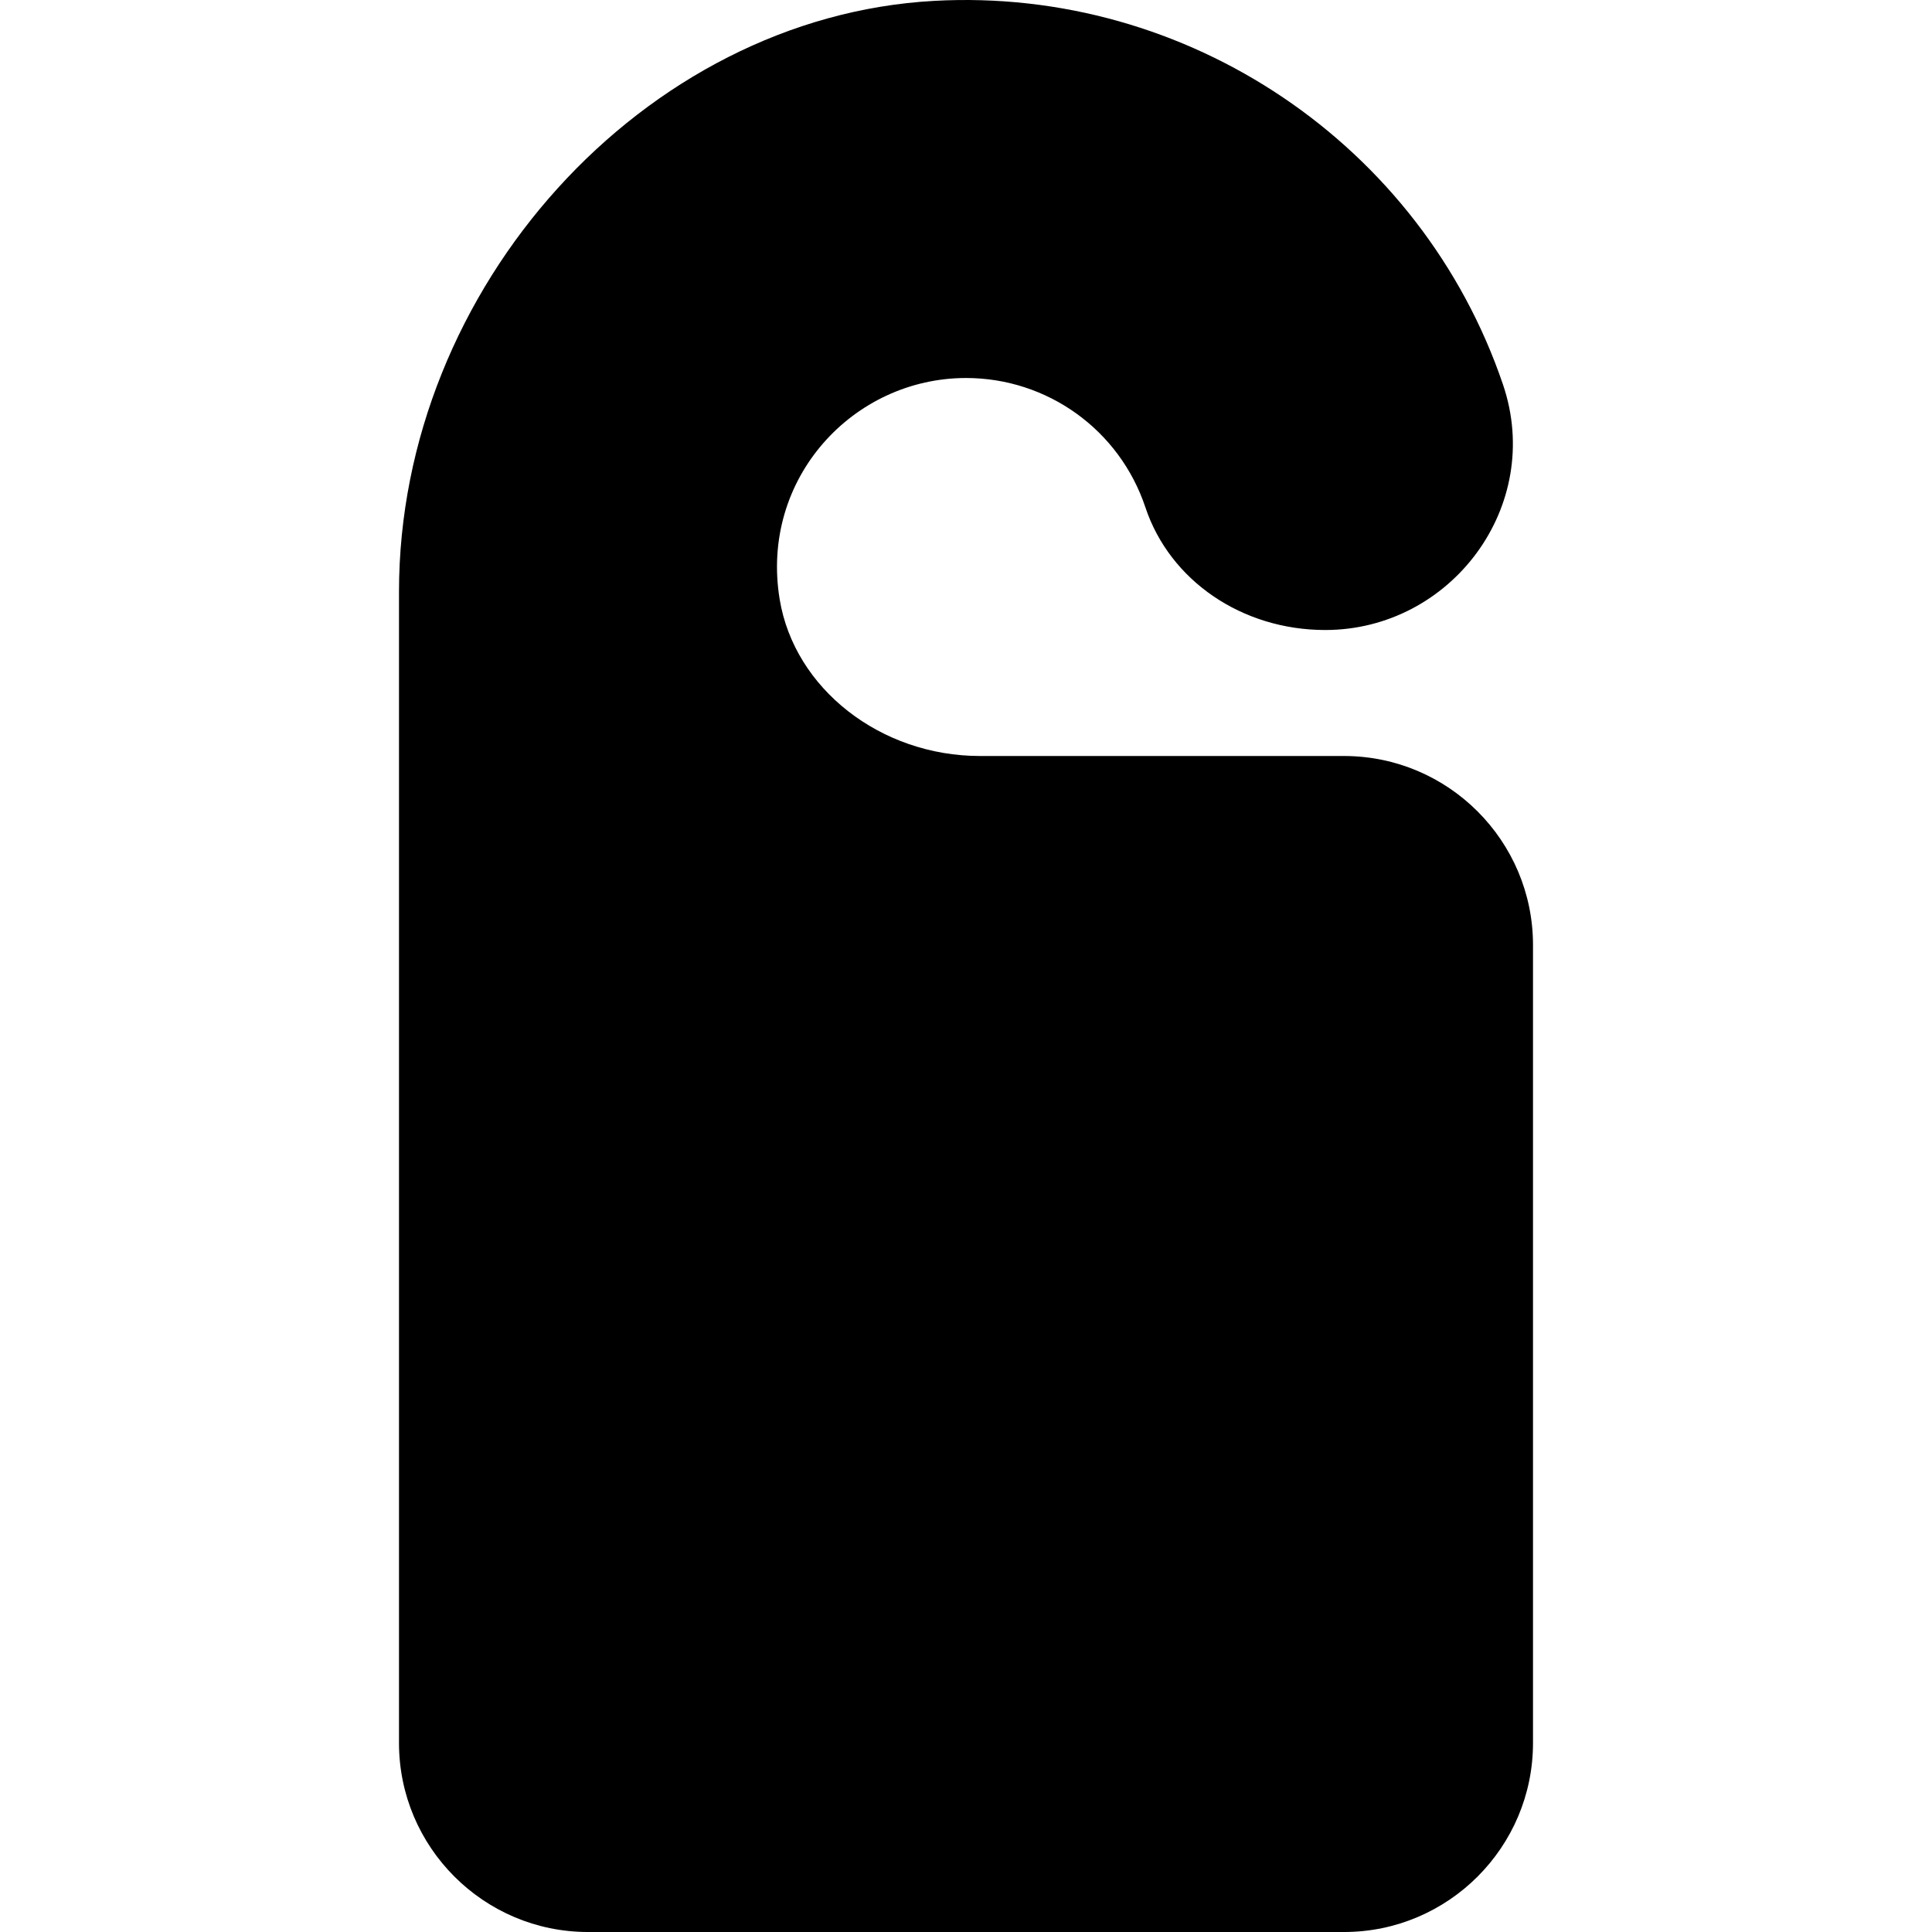
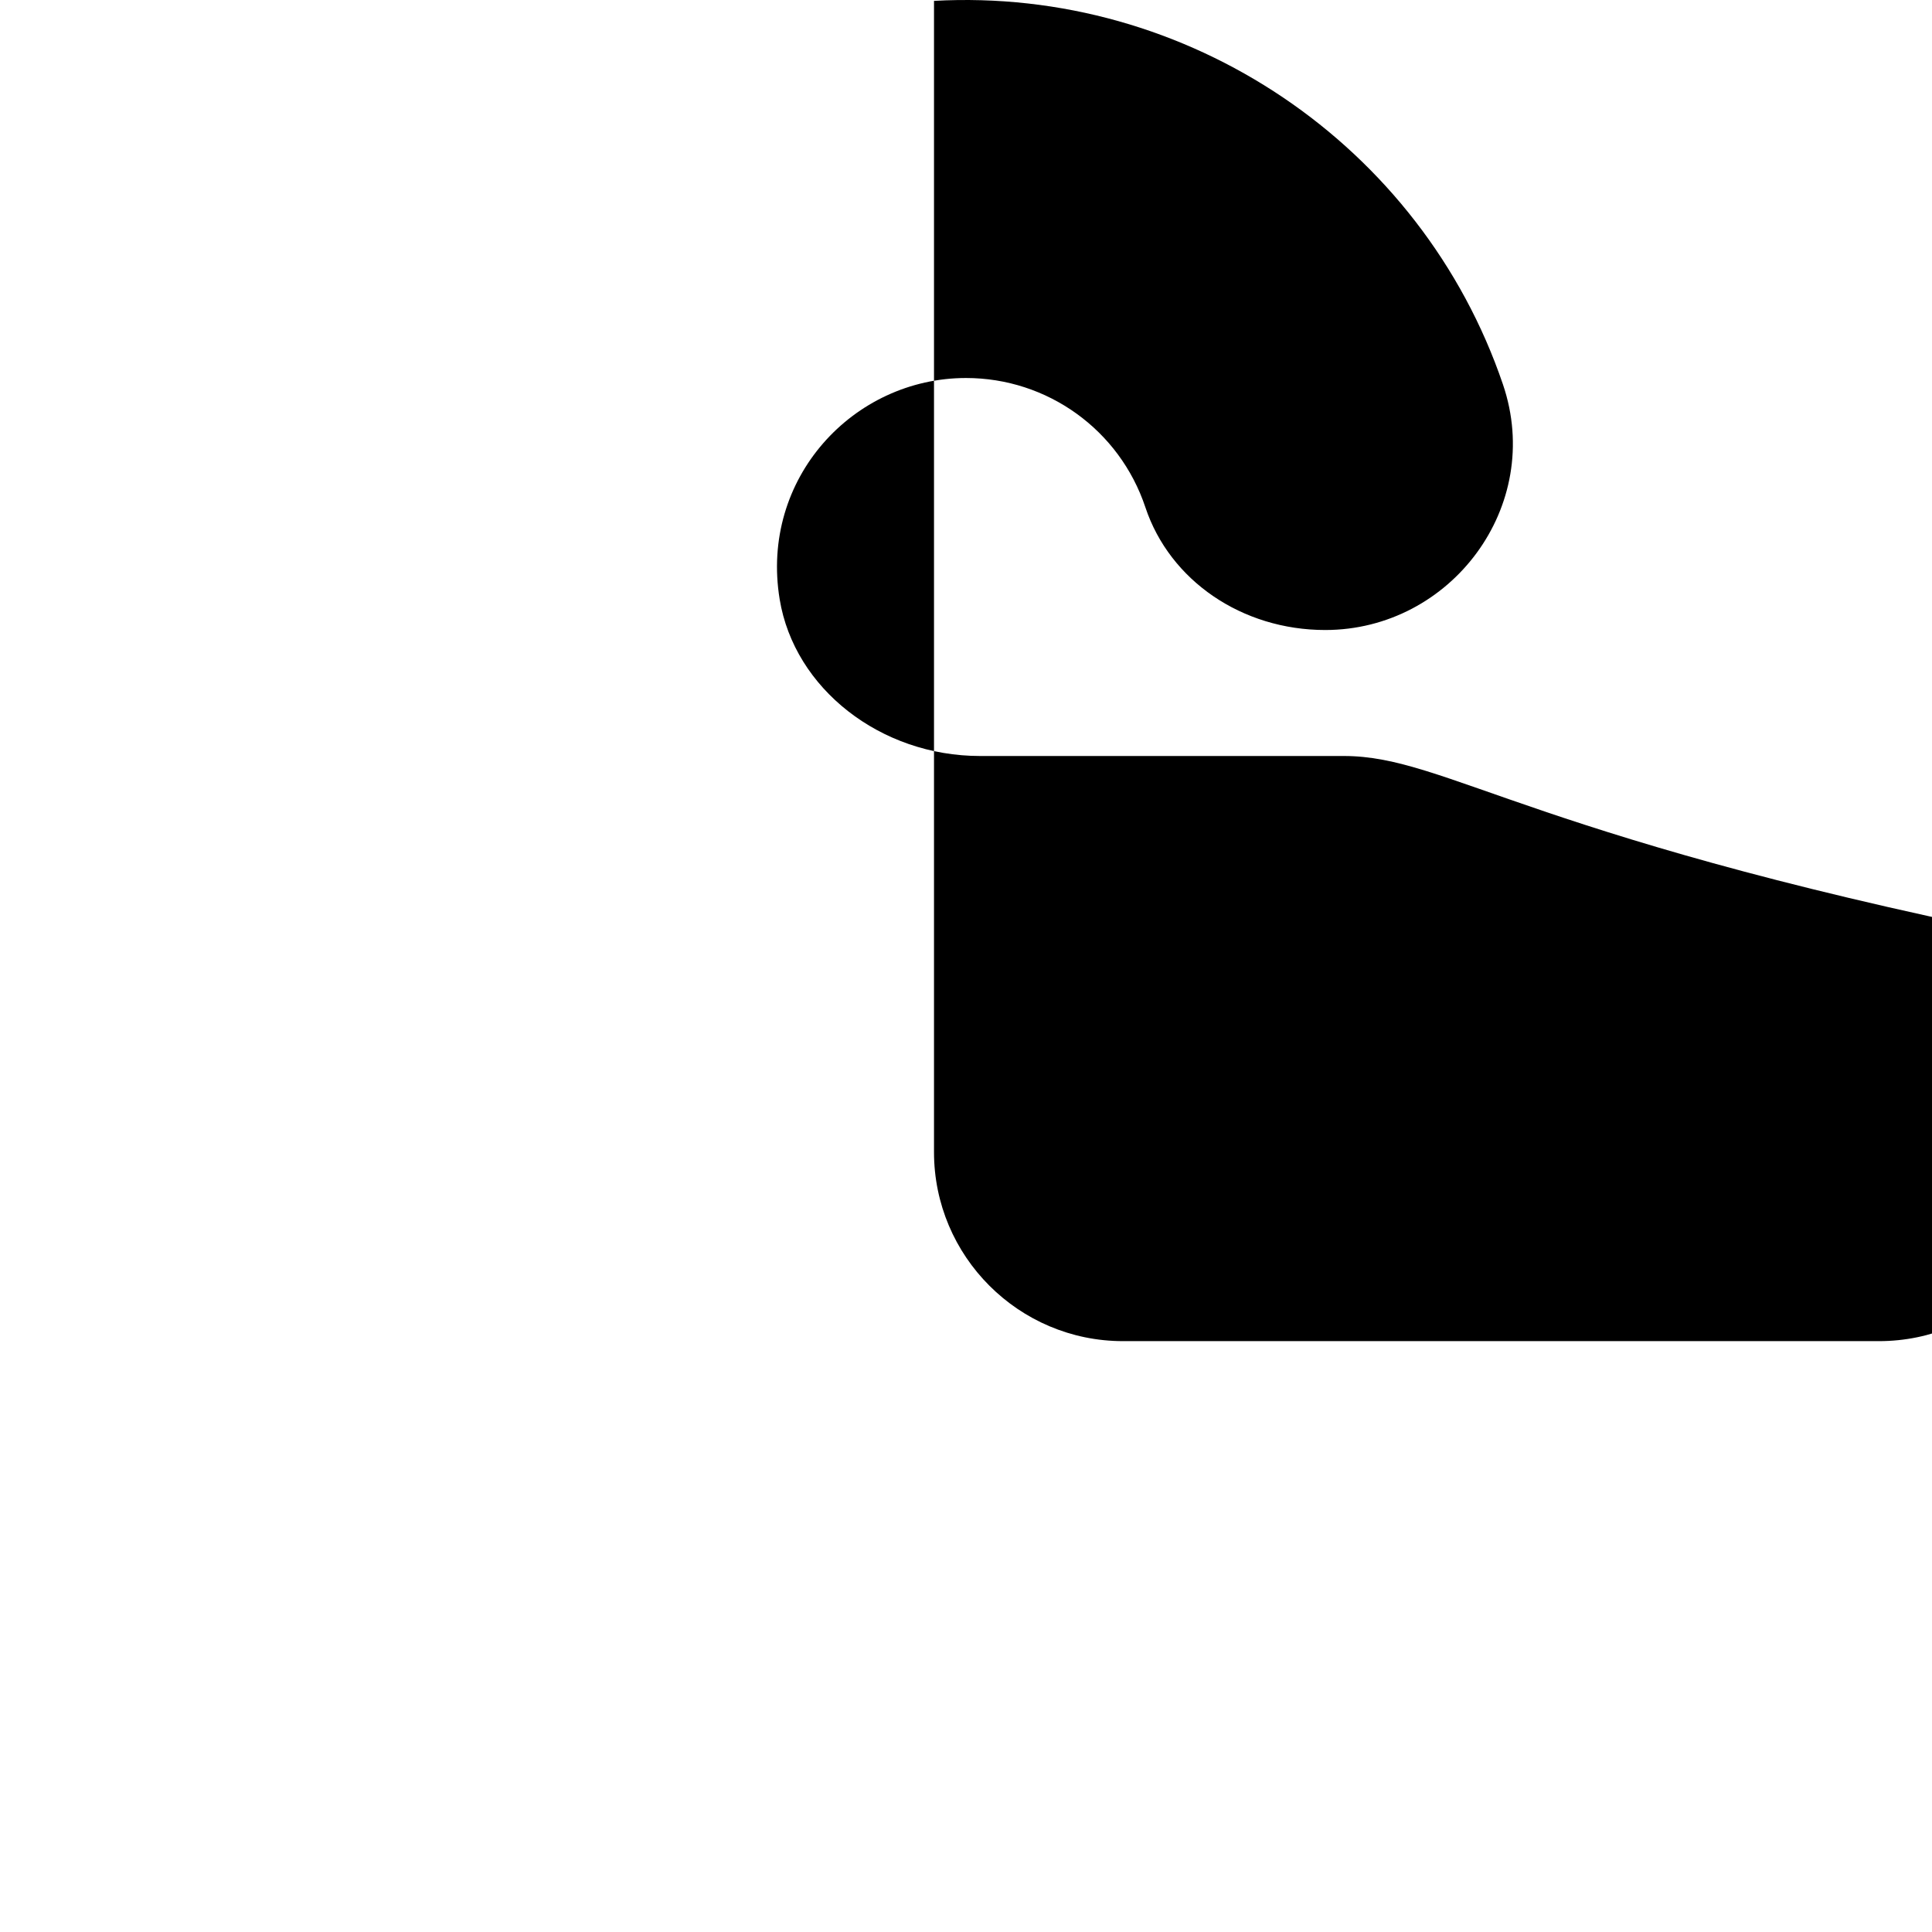
<svg xmlns="http://www.w3.org/2000/svg" fill="#000000" height="800px" width="800px" version="1.1" id="Layer_1" viewBox="0 0 512 512" xml:space="preserve">
  <g>
    <g>
-       <path d="M356.175,200.349h-96.44c-26.386,0-49.217-17.848-53.114-41.522c-5.268-32.027,19.508-58.652,49.38-58.652    c21.592,0,40.701,13.772,47.538,34.272c6.478,19.446,25.635,32.511,47.657,32.511c33.331,0,58.054-32.846,47.108-65.065    C376.705,38.339,314.744-3.498,247.521,0.231c-76.853,4.24-141.782,75.946-141.782,156.587v305.096    c0,27.619,22.468,50.087,50.087,50.087h200.347c27.619,0,50.087-22.468,50.089-50.087V250.436    C406.261,222.817,383.794,200.349,356.175,200.349z" />
+       <path d="M356.175,200.349h-96.44c-26.386,0-49.217-17.848-53.114-41.522c-5.268-32.027,19.508-58.652,49.38-58.652    c21.592,0,40.701,13.772,47.538,34.272c6.478,19.446,25.635,32.511,47.657,32.511c33.331,0,58.054-32.846,47.108-65.065    C376.705,38.339,314.744-3.498,247.521,0.231v305.096    c0,27.619,22.468,50.087,50.087,50.087h200.347c27.619,0,50.087-22.468,50.089-50.087V250.436    C406.261,222.817,383.794,200.349,356.175,200.349z" />
    </g>
  </g>
</svg>